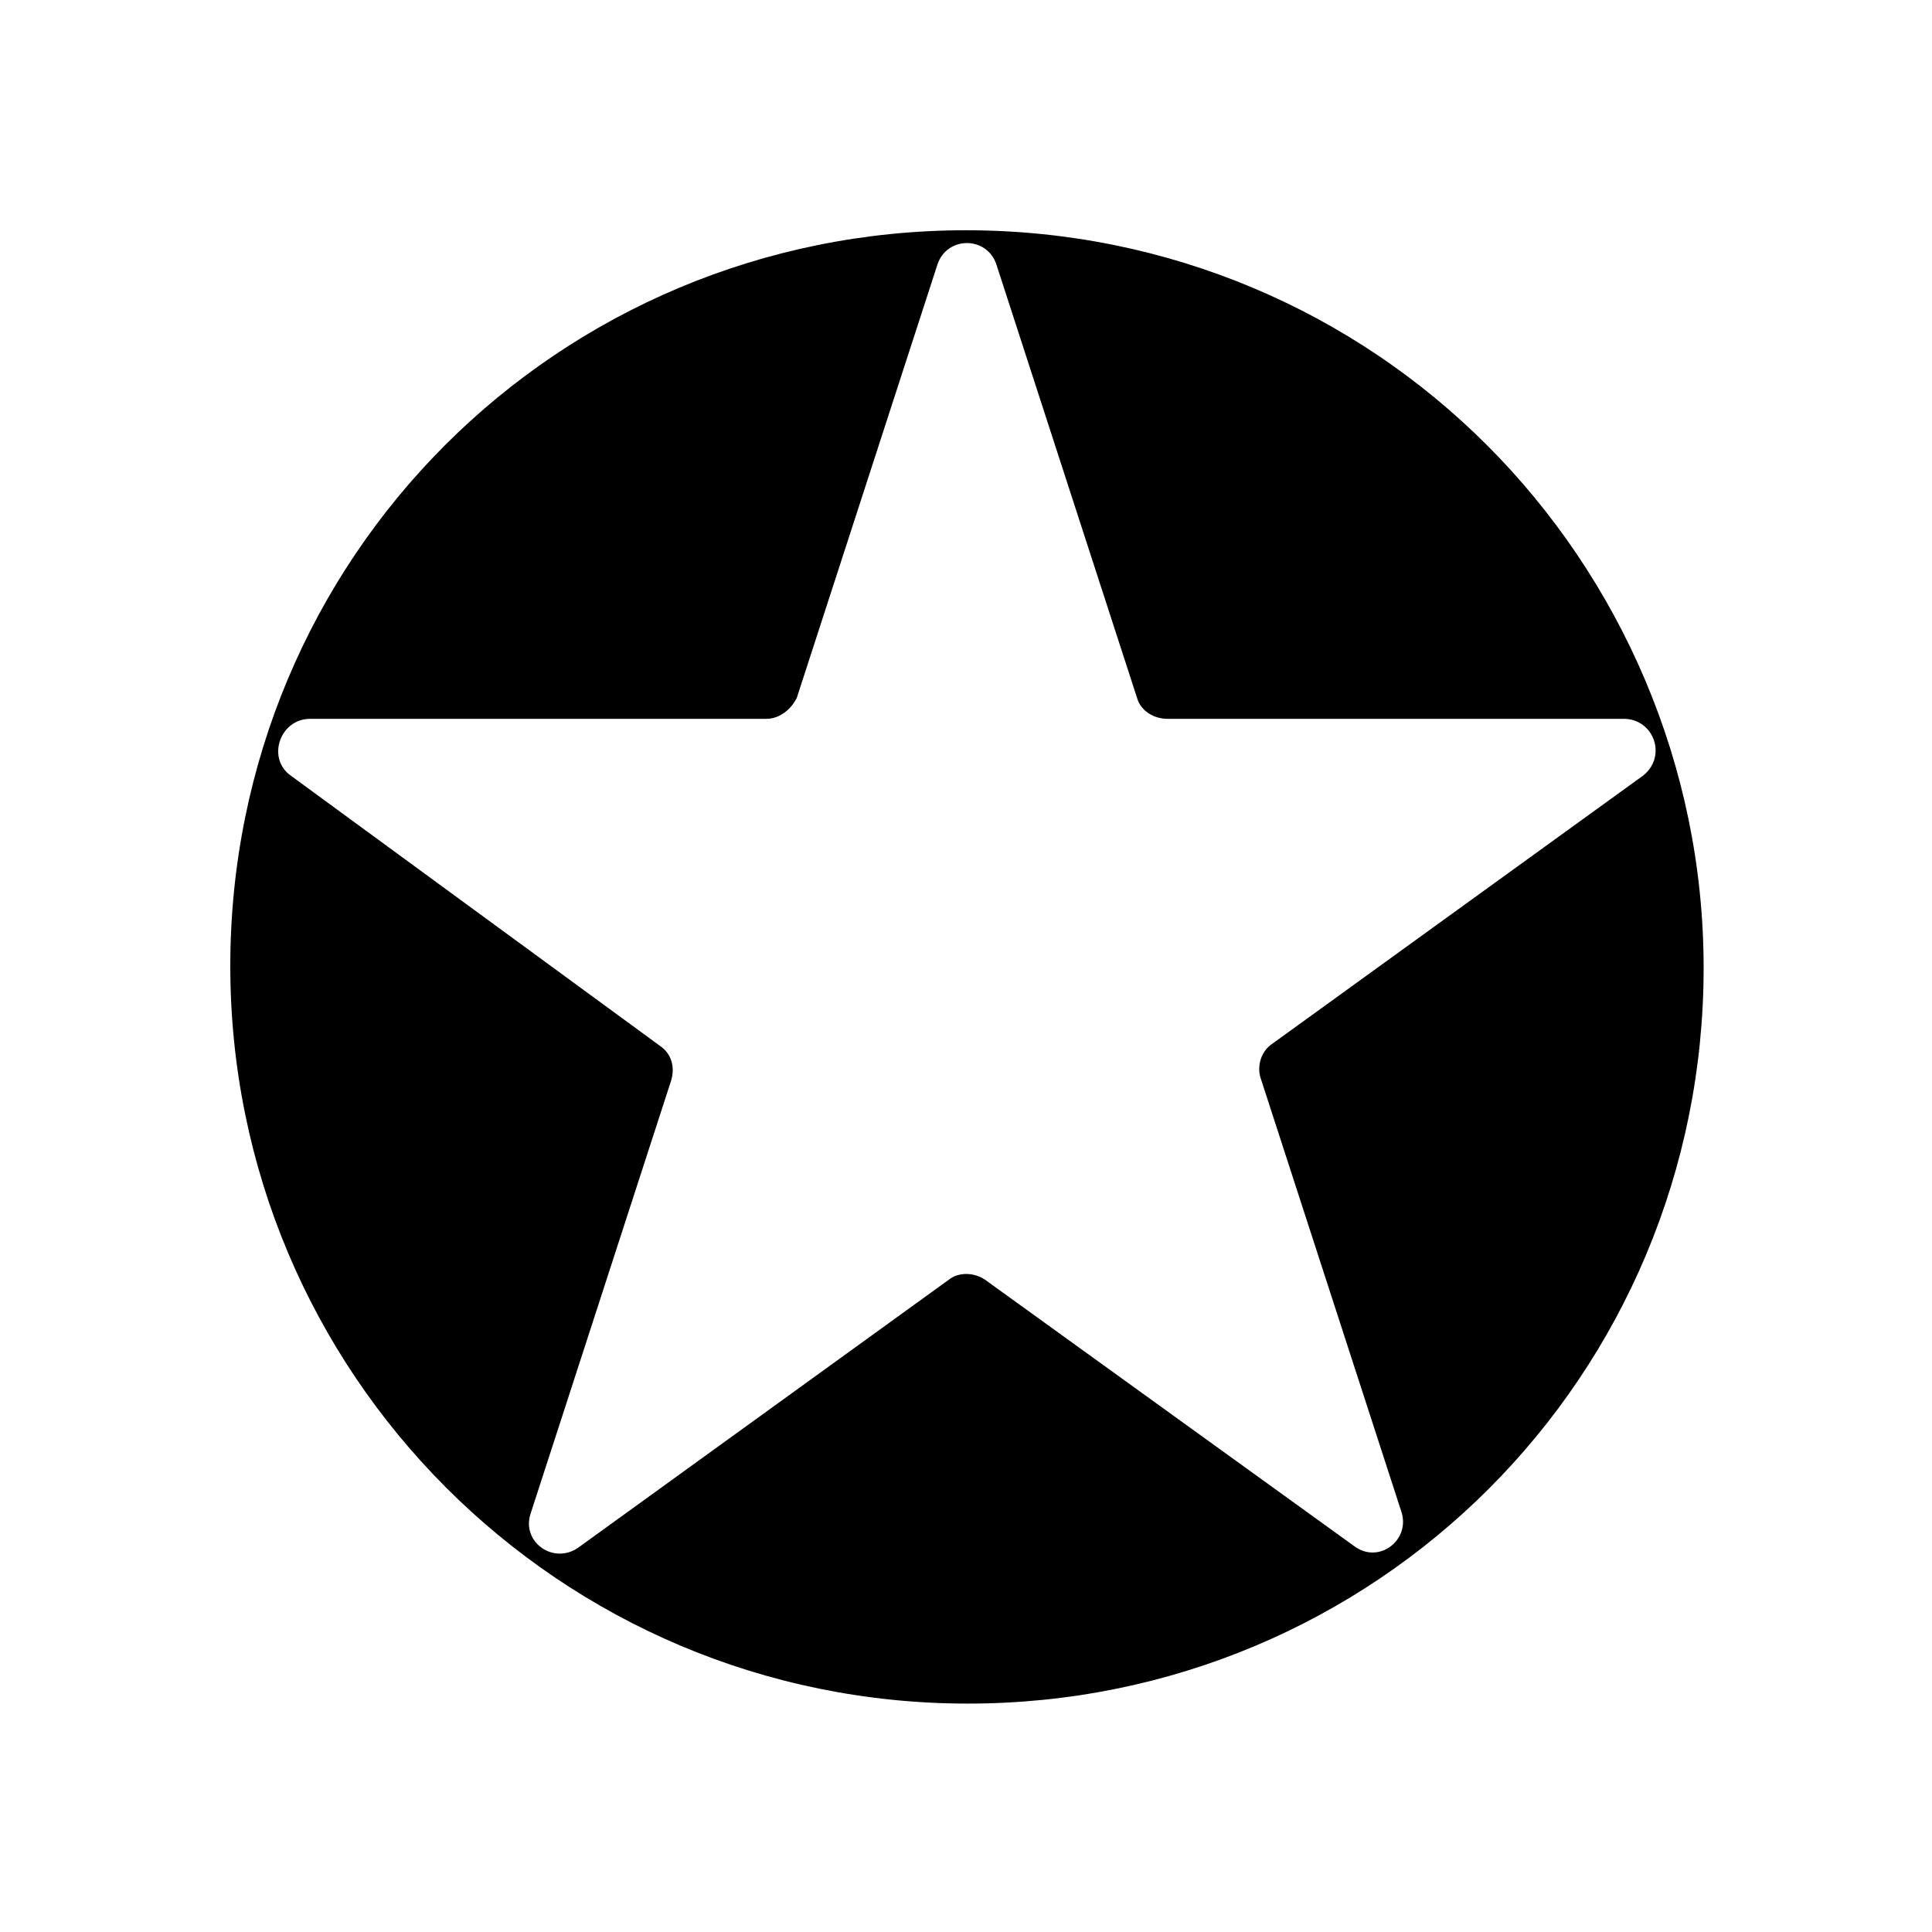
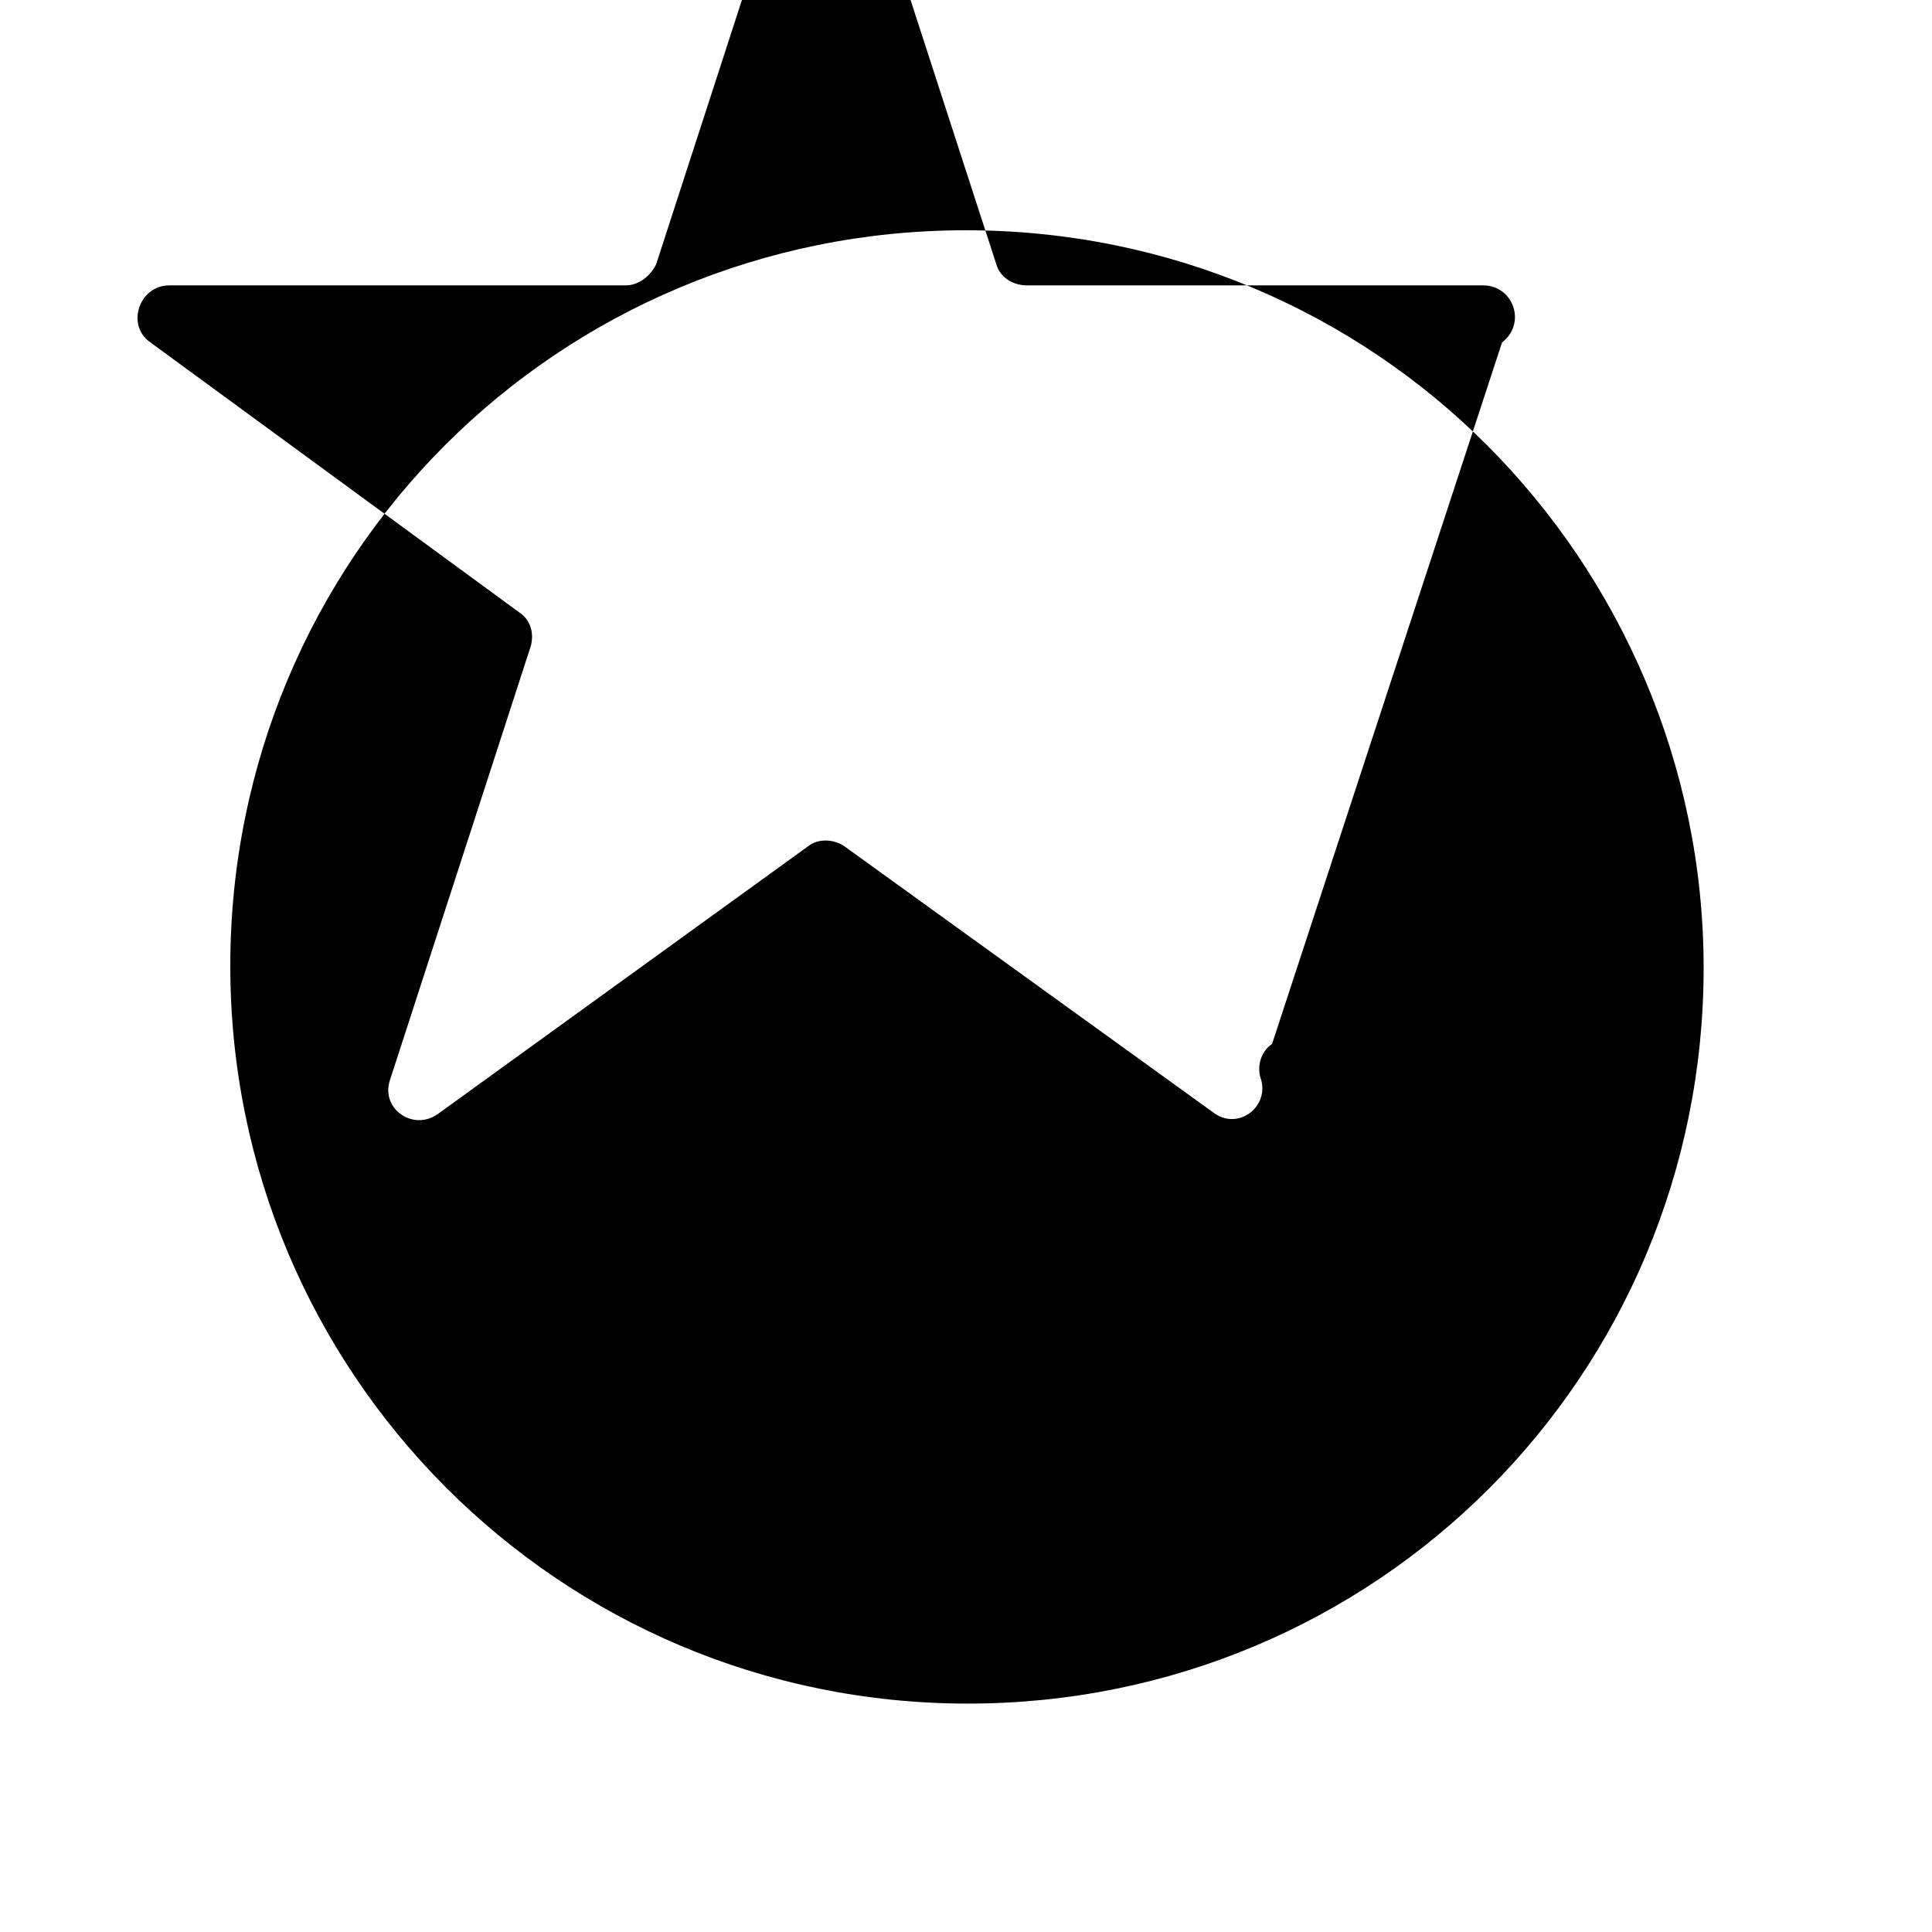
<svg xmlns="http://www.w3.org/2000/svg" fill="#000000" width="800px" height="800px" version="1.1" viewBox="144 144 512 512">
-   <path d="m538.04 261.95c-35.266-35.266-84.137-56.93-138.04-56.93s-102.78 21.664-138.04 56.93-56.93 84.137-56.93 138.04c0 107.82 87.16 195.48 195.48 195.48 53.906 0 102.78-21.664 138.04-56.93s56.93-84.137 56.93-138.04-22.168-103.28-57.434-138.55zm-56.93 158.7c-3.023 2.016-4.031 6.047-3.023 9.07l37.281 114.87c2.519 7.559-6.047 14.105-12.594 9.07l-97.742-70.535c-3.023-2.016-7.055-2.016-9.574 0l-98.238 71.035c-6.551 4.535-15.113-1.512-12.594-9.07l37.277-114.87c1.008-3.527 0-7.055-3.023-9.07l-97.738-71.539c-6.551-4.535-3.023-15.113 5.039-15.113h120.91c3.527 0 6.551-2.519 8.062-5.543l37.281-114.87c2.519-7.559 13.098-7.559 15.617 0l37.281 114.87c1.008 3.527 4.535 5.543 8.062 5.543h120.91c8.062 0 11.586 10.078 5.039 15.113z" />
+   <path d="m538.04 261.95c-35.266-35.266-84.137-56.93-138.04-56.93s-102.78 21.664-138.04 56.93-56.93 84.137-56.93 138.04c0 107.82 87.16 195.48 195.48 195.48 53.906 0 102.78-21.664 138.04-56.93s56.93-84.137 56.93-138.04-22.168-103.28-57.434-138.55zm-56.93 158.7c-3.023 2.016-4.031 6.047-3.023 9.07c2.519 7.559-6.047 14.105-12.594 9.07l-97.742-70.535c-3.023-2.016-7.055-2.016-9.574 0l-98.238 71.035c-6.551 4.535-15.113-1.512-12.594-9.07l37.277-114.87c1.008-3.527 0-7.055-3.023-9.07l-97.738-71.539c-6.551-4.535-3.023-15.113 5.039-15.113h120.91c3.527 0 6.551-2.519 8.062-5.543l37.281-114.87c2.519-7.559 13.098-7.559 15.617 0l37.281 114.87c1.008 3.527 4.535 5.543 8.062 5.543h120.91c8.062 0 11.586 10.078 5.039 15.113z" />
</svg>